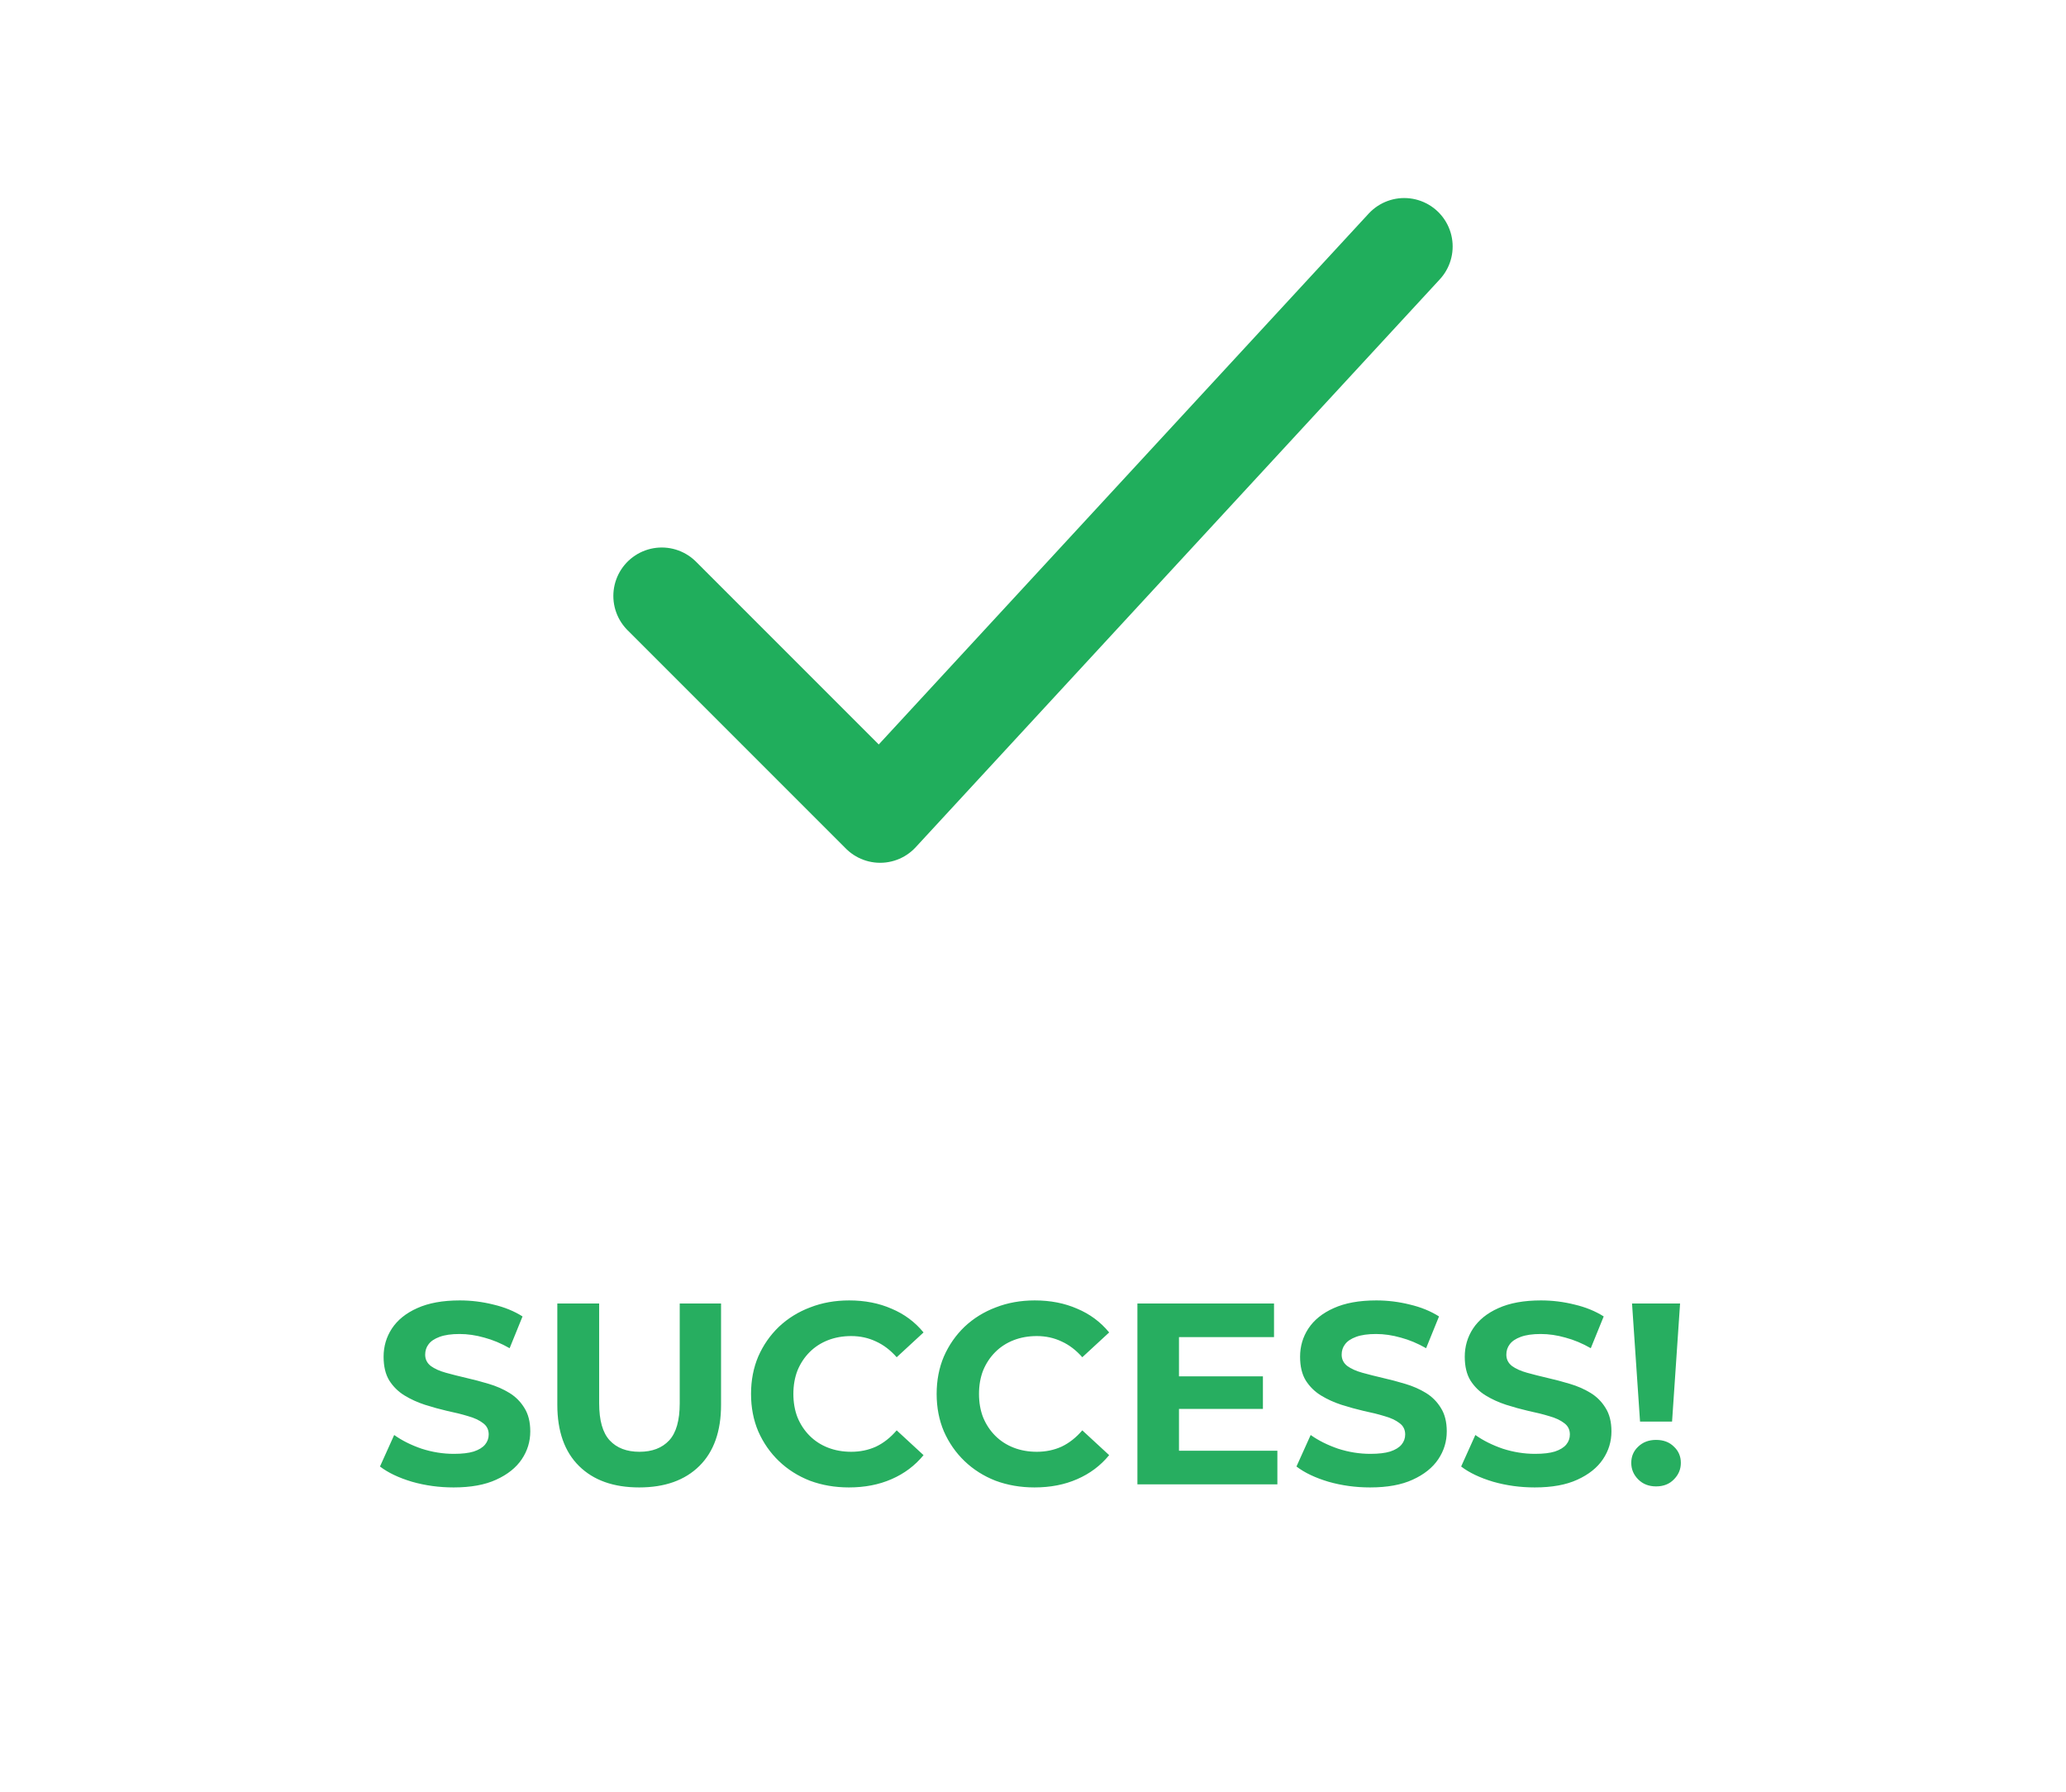
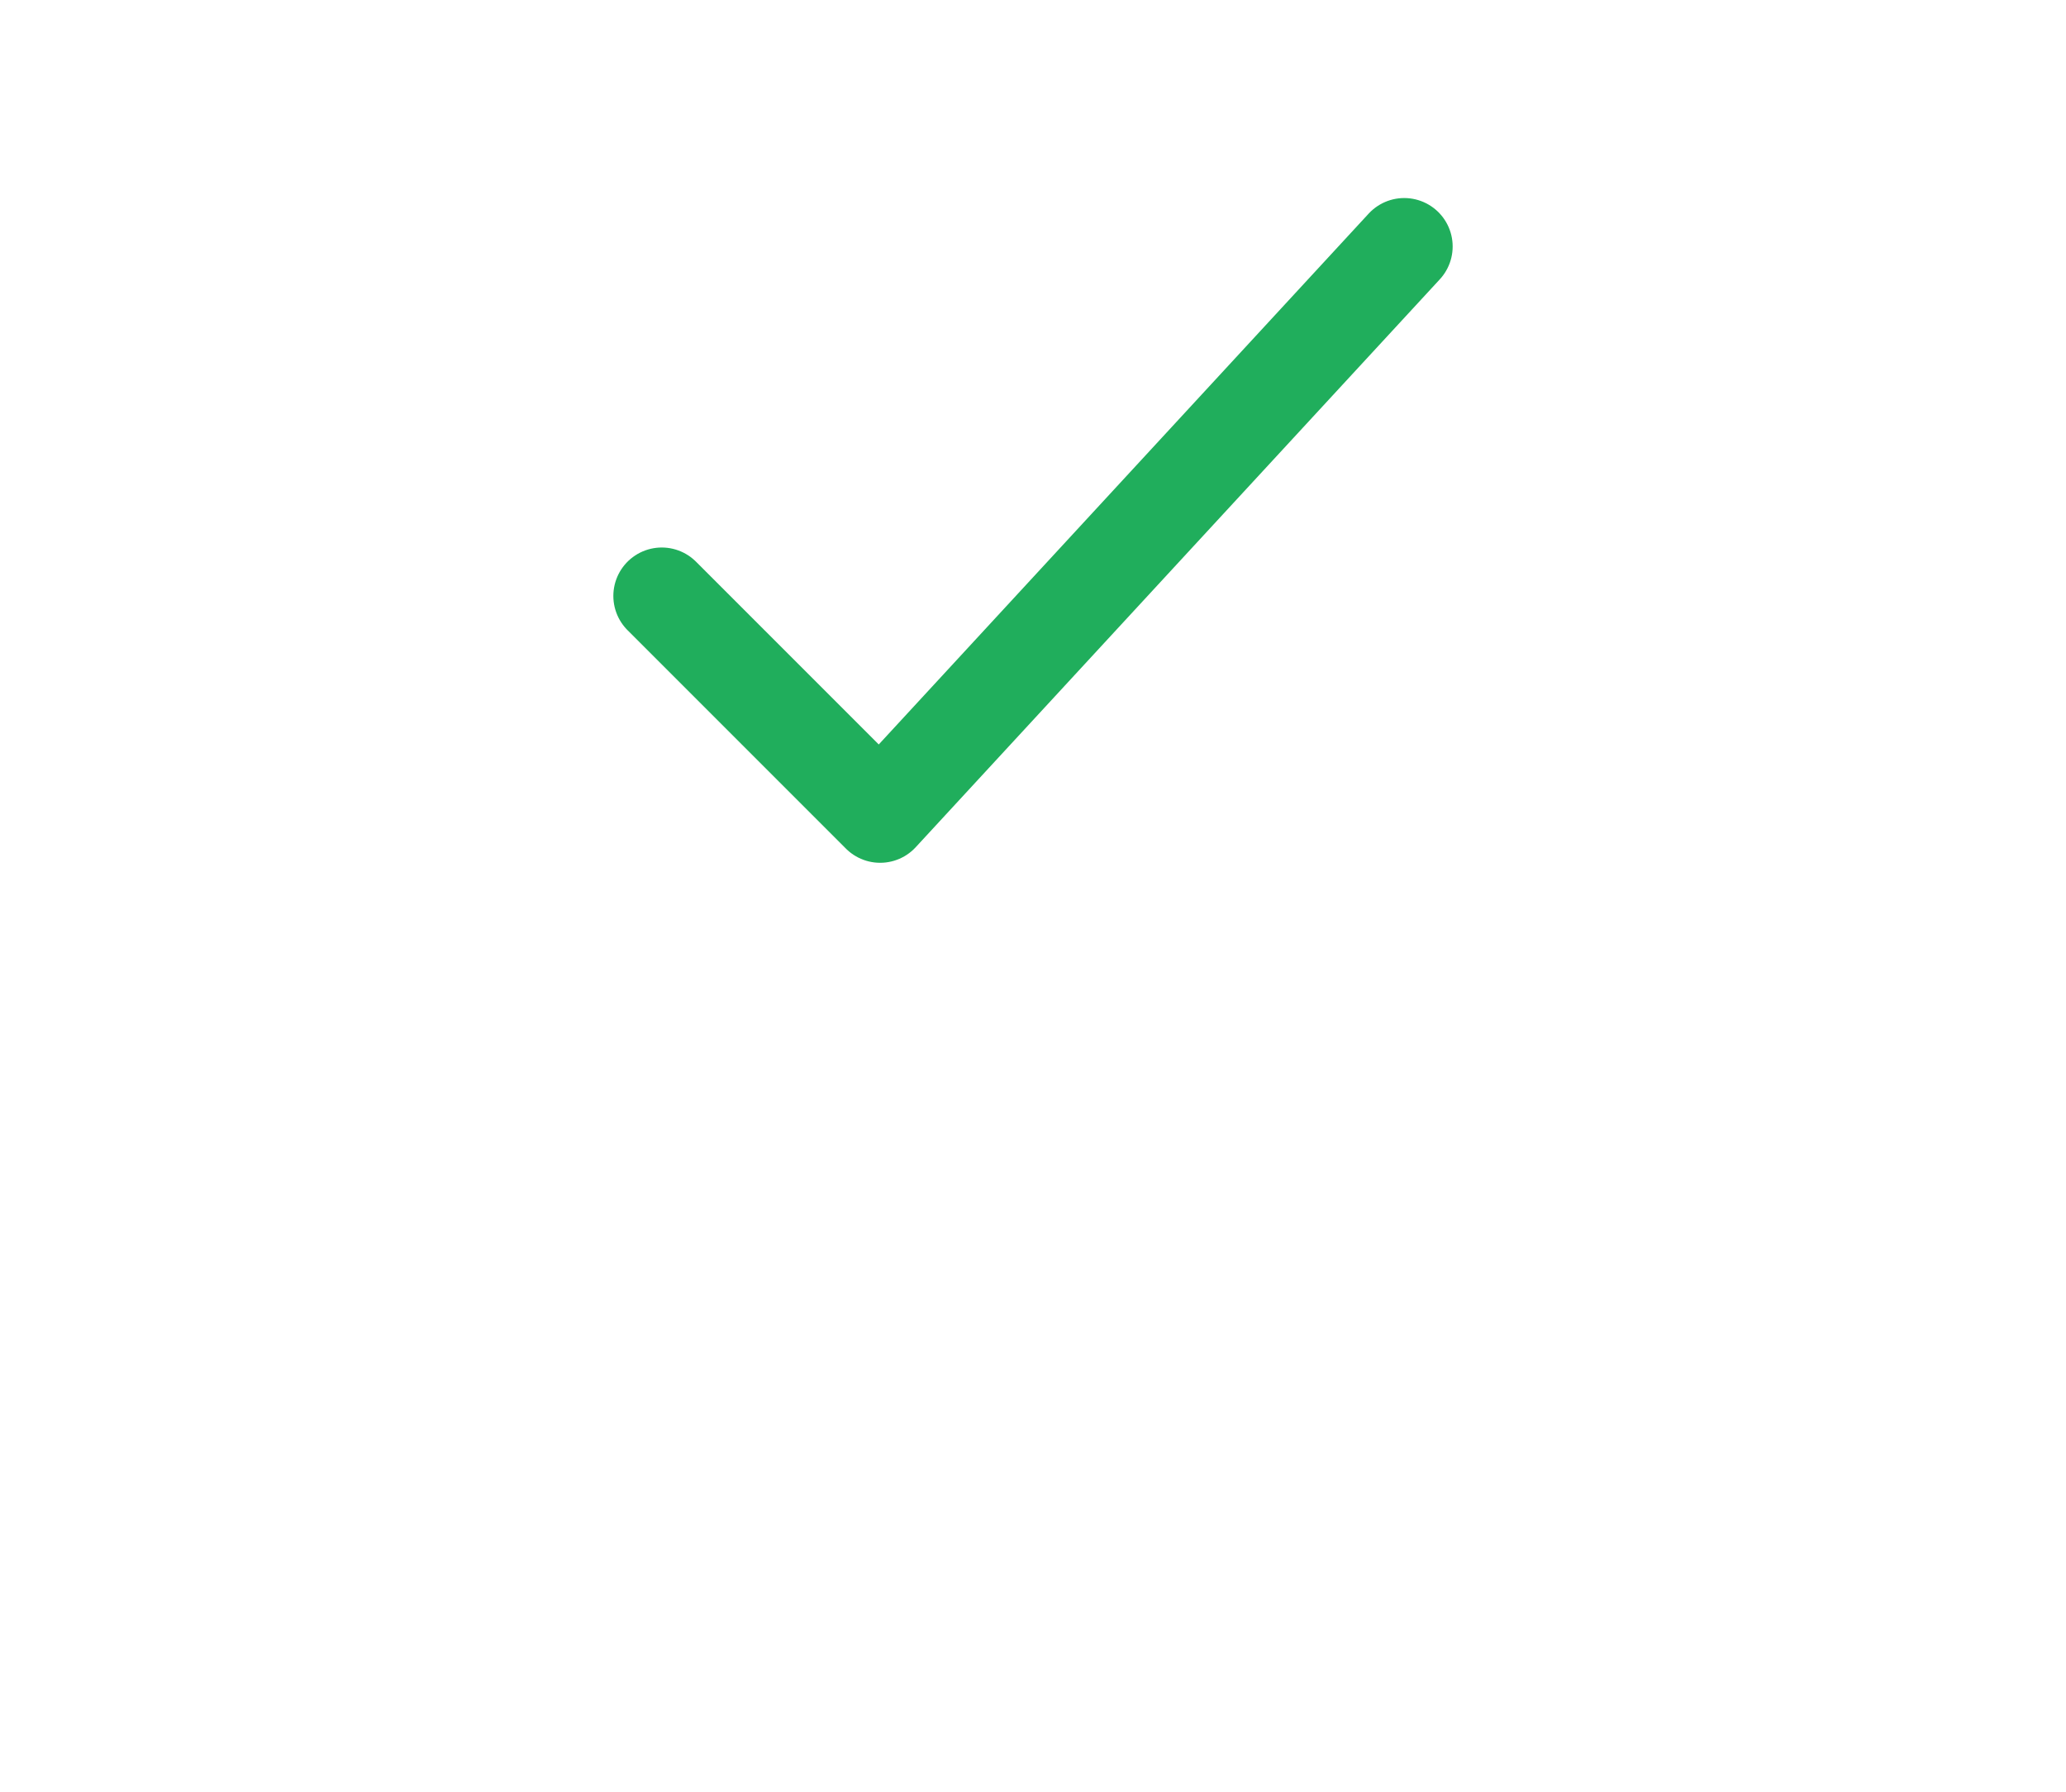
<svg xmlns="http://www.w3.org/2000/svg" width="256" height="222" viewBox="0 0 256 222" fill="none">
  <g filter="url(#filter0_d_1816_2096)">
-     <rect x="9" y="5.534" width="236" height="201.353" rx="20" fill="white" shape-rendering="crispEdges" />
    <path d="M81 68.828L108.059 95.887L173 25.534" stroke="#20AE5C" stroke-width="12" stroke-linecap="round" stroke-linejoin="round" />
-     <path d="M55.203 179.271C53.411 179.271 51.694 179.036 50.051 178.567C48.409 178.076 47.086 177.447 46.084 176.679L47.843 172.775C48.803 173.458 49.934 174.023 51.236 174.471C52.558 174.898 53.892 175.111 55.236 175.111C56.26 175.111 57.081 175.015 57.7 174.823C58.34 174.61 58.809 174.322 59.108 173.959C59.406 173.596 59.556 173.18 59.556 172.711C59.556 172.114 59.321 171.644 58.852 171.303C58.382 170.94 57.764 170.652 56.995 170.439C56.227 170.204 55.374 169.991 54.435 169.799C53.518 169.586 52.59 169.33 51.651 169.031C50.734 168.732 49.892 168.348 49.123 167.879C48.355 167.41 47.726 166.791 47.236 166.023C46.766 165.255 46.532 164.274 46.532 163.079C46.532 161.799 46.873 160.636 47.556 159.591C48.26 158.524 49.305 157.682 50.691 157.063C52.099 156.423 53.859 156.103 55.971 156.103C57.38 156.103 58.766 156.274 60.132 156.615C61.497 156.935 62.702 157.426 63.748 158.087L62.148 162.023C61.102 161.426 60.057 160.988 59.011 160.711C57.966 160.412 56.942 160.263 55.94 160.263C54.937 160.263 54.115 160.38 53.475 160.615C52.836 160.85 52.377 161.159 52.099 161.543C51.822 161.906 51.684 162.332 51.684 162.823C51.684 163.399 51.918 163.868 52.388 164.231C52.857 164.572 53.475 164.85 54.243 165.063C55.011 165.276 55.854 165.49 56.772 165.703C57.71 165.916 58.638 166.162 59.556 166.439C60.494 166.716 61.347 167.09 62.115 167.559C62.883 168.028 63.502 168.647 63.971 169.415C64.462 170.183 64.707 171.154 64.707 172.327C64.707 173.586 64.356 174.738 63.651 175.783C62.947 176.828 61.892 177.671 60.483 178.311C59.097 178.951 57.337 179.271 55.203 179.271ZM78.202 179.271C75.023 179.271 72.538 178.386 70.746 176.615C68.954 174.844 68.058 172.316 68.058 169.031V156.487H73.242V168.839C73.242 170.972 73.679 172.508 74.554 173.447C75.428 174.386 76.655 174.855 78.234 174.855C79.812 174.855 81.039 174.386 81.914 173.447C82.788 172.508 83.226 170.972 83.226 168.839V156.487H88.346V169.031C88.346 172.316 87.45 174.844 85.658 176.615C83.866 178.386 81.38 179.271 78.202 179.271ZM104.189 179.271C102.461 179.271 100.85 178.994 99.356 178.439C97.885 177.863 96.605 177.052 95.516 176.007C94.428 174.962 93.575 173.735 92.957 172.327C92.359 170.919 92.061 169.372 92.061 167.687C92.061 166.002 92.359 164.455 92.957 163.047C93.575 161.639 94.428 160.412 95.516 159.367C96.626 158.322 97.916 157.522 99.388 156.967C100.861 156.391 102.471 156.103 104.221 156.103C106.162 156.103 107.911 156.444 109.469 157.127C111.047 157.788 112.37 158.77 113.437 160.071L110.109 163.143C109.341 162.268 108.487 161.618 107.549 161.191C106.61 160.743 105.586 160.519 104.477 160.519C103.431 160.519 102.471 160.69 101.597 161.031C100.722 161.372 99.965 161.863 99.325 162.503C98.684 163.143 98.183 163.9 97.82 164.775C97.479 165.65 97.308 166.62 97.308 167.687C97.308 168.754 97.479 169.724 97.82 170.599C98.183 171.474 98.684 172.231 99.325 172.871C99.965 173.511 100.722 174.002 101.597 174.343C102.471 174.684 103.431 174.855 104.477 174.855C105.586 174.855 106.61 174.642 107.549 174.215C108.487 173.767 109.341 173.095 110.109 172.199L113.437 175.271C112.37 176.572 111.047 177.564 109.469 178.247C107.911 178.93 106.151 179.271 104.189 179.271ZM127.189 179.271C125.461 179.271 123.85 178.994 122.357 178.439C120.885 177.863 119.605 177.052 118.516 176.007C117.429 174.962 116.575 173.735 115.957 172.327C115.359 170.919 115.061 169.372 115.061 167.687C115.061 166.002 115.359 164.455 115.957 163.047C116.575 161.639 117.429 160.412 118.516 159.367C119.626 158.322 120.917 157.522 122.389 156.967C123.861 156.391 125.471 156.103 127.221 156.103C129.162 156.103 130.911 156.444 132.469 157.127C134.047 157.788 135.37 158.77 136.437 160.071L133.109 163.143C132.341 162.268 131.487 161.618 130.549 161.191C129.61 160.743 128.586 160.519 127.477 160.519C126.431 160.519 125.471 160.69 124.597 161.031C123.722 161.372 122.965 161.863 122.325 162.503C121.685 163.143 121.183 163.9 120.821 164.775C120.479 165.65 120.309 166.62 120.309 167.687C120.309 168.754 120.479 169.724 120.821 170.599C121.183 171.474 121.685 172.231 122.325 172.871C122.965 173.511 123.722 174.002 124.597 174.343C125.471 174.684 126.431 174.855 127.477 174.855C128.586 174.855 129.61 174.642 130.549 174.215C131.487 173.767 132.341 173.095 133.109 172.199L136.437 175.271C135.37 176.572 134.047 177.564 132.469 178.247C130.911 178.93 129.151 179.271 127.189 179.271ZM144.705 165.511H155.489V169.543H144.705V165.511ZM145.089 174.727H157.281V178.887H139.937V156.487H156.865V160.647H145.089V174.727ZM168.766 179.271C166.974 179.271 165.257 179.036 163.614 178.567C161.971 178.076 160.649 177.447 159.646 176.679L161.406 172.775C162.366 173.458 163.497 174.023 164.798 174.471C166.121 174.898 167.454 175.111 168.798 175.111C169.822 175.111 170.643 175.015 171.262 174.823C171.902 174.61 172.371 174.322 172.67 173.959C172.969 173.596 173.118 173.18 173.118 172.711C173.118 172.114 172.883 171.644 172.414 171.303C171.945 170.94 171.326 170.652 170.558 170.439C169.79 170.204 168.937 169.991 167.998 169.799C167.081 169.586 166.153 169.33 165.214 169.031C164.297 168.732 163.454 168.348 162.686 167.879C161.918 167.41 161.289 166.791 160.798 166.023C160.329 165.255 160.094 164.274 160.094 163.079C160.094 161.799 160.435 160.636 161.118 159.591C161.822 158.524 162.867 157.682 164.254 157.063C165.662 156.423 167.422 156.103 169.534 156.103C170.942 156.103 172.329 156.274 173.694 156.615C175.059 156.935 176.265 157.426 177.31 158.087L175.71 162.023C174.665 161.426 173.619 160.988 172.574 160.711C171.529 160.412 170.505 160.263 169.502 160.263C168.499 160.263 167.678 160.38 167.038 160.615C166.398 160.85 165.939 161.159 165.662 161.543C165.385 161.906 165.246 162.332 165.246 162.823C165.246 163.399 165.481 163.868 165.95 164.231C166.419 164.572 167.038 164.85 167.806 165.063C168.574 165.276 169.417 165.49 170.334 165.703C171.273 165.916 172.201 166.162 173.118 166.439C174.057 166.716 174.91 167.09 175.678 167.559C176.446 168.028 177.065 168.647 177.534 169.415C178.025 170.183 178.27 171.154 178.27 172.327C178.27 173.586 177.918 174.738 177.214 175.783C176.51 176.828 175.454 177.671 174.046 178.311C172.659 178.951 170.899 179.271 168.766 179.271ZM189.172 179.271C187.38 179.271 185.663 179.036 184.02 178.567C182.378 178.076 181.055 177.447 180.052 176.679L181.812 172.775C182.772 173.458 183.903 174.023 185.204 174.471C186.527 174.898 187.86 175.111 189.204 175.111C190.228 175.111 191.05 175.015 191.668 174.823C192.308 174.61 192.778 174.322 193.076 173.959C193.375 173.596 193.524 173.18 193.524 172.711C193.524 172.114 193.29 171.644 192.82 171.303C192.351 170.94 191.732 170.652 190.964 170.439C190.196 170.204 189.343 169.991 188.404 169.799C187.487 169.586 186.559 169.33 185.62 169.031C184.703 168.732 183.86 168.348 183.092 167.879C182.324 167.41 181.695 166.791 181.204 166.023C180.735 165.255 180.5 164.274 180.5 163.079C180.5 161.799 180.842 160.636 181.524 159.591C182.228 158.524 183.274 157.682 184.66 157.063C186.068 156.423 187.828 156.103 189.94 156.103C191.348 156.103 192.735 156.274 194.1 156.615C195.466 156.935 196.671 157.426 197.716 158.087L196.116 162.023C195.071 161.426 194.026 160.988 192.98 160.711C191.935 160.412 190.911 160.263 189.908 160.263C188.906 160.263 188.084 160.38 187.444 160.615C186.804 160.85 186.346 161.159 186.068 161.543C185.791 161.906 185.652 162.332 185.652 162.823C185.652 163.399 185.887 163.868 186.356 164.231C186.826 164.572 187.444 164.85 188.212 165.063C188.98 165.276 189.823 165.49 190.74 165.703C191.679 165.916 192.607 166.162 193.524 166.439C194.463 166.716 195.316 167.09 196.084 167.559C196.852 168.028 197.471 168.647 197.94 169.415C198.431 170.183 198.676 171.154 198.676 172.327C198.676 173.586 198.324 174.738 197.62 175.783C196.916 176.828 195.86 177.671 194.452 178.311C193.066 178.951 191.306 179.271 189.172 179.271ZM202.219 171.111L201.227 156.487H207.179L206.187 171.111H202.219ZM204.203 179.143C203.307 179.143 202.571 178.855 201.995 178.279C201.419 177.703 201.131 177.02 201.131 176.231C201.131 175.42 201.419 174.748 201.995 174.215C202.571 173.66 203.307 173.383 204.203 173.383C205.12 173.383 205.856 173.66 206.411 174.215C206.987 174.748 207.275 175.42 207.275 176.231C207.275 177.02 206.987 177.703 206.411 178.279C205.856 178.855 205.12 179.143 204.203 179.143Z" fill="#27AE60" />
  </g>
  <defs>
    <filter id="filter0_d_1816_2096" x="0" y="0.534" width="256" height="221.353" filterUnits="userSpaceOnUse" color-interpolation-filters="sRGB">
      <feFlood flood-opacity="0" result="BackgroundImageFix" />
      <feColorMatrix in="SourceAlpha" type="matrix" values="0 0 0 0 0 0 0 0 0 0 0 0 0 0 0 0 0 0 127 0" result="hardAlpha" />
      <feOffset dx="1" dy="5" />
      <feGaussianBlur stdDeviation="5" />
      <feComposite in2="hardAlpha" operator="out" />
      <feColorMatrix type="matrix" values="0 0 0 0 0.647 0 0 0 0 0.647 0 0 0 0 0.647 0 0 0 0.25 0" />
      <feBlend mode="normal" in2="BackgroundImageFix" result="effect1_dropShadow_1816_2096" />
      <feBlend mode="normal" in="SourceGraphic" in2="effect1_dropShadow_1816_2096" result="shape" />
    </filter>
  </defs>
</svg>